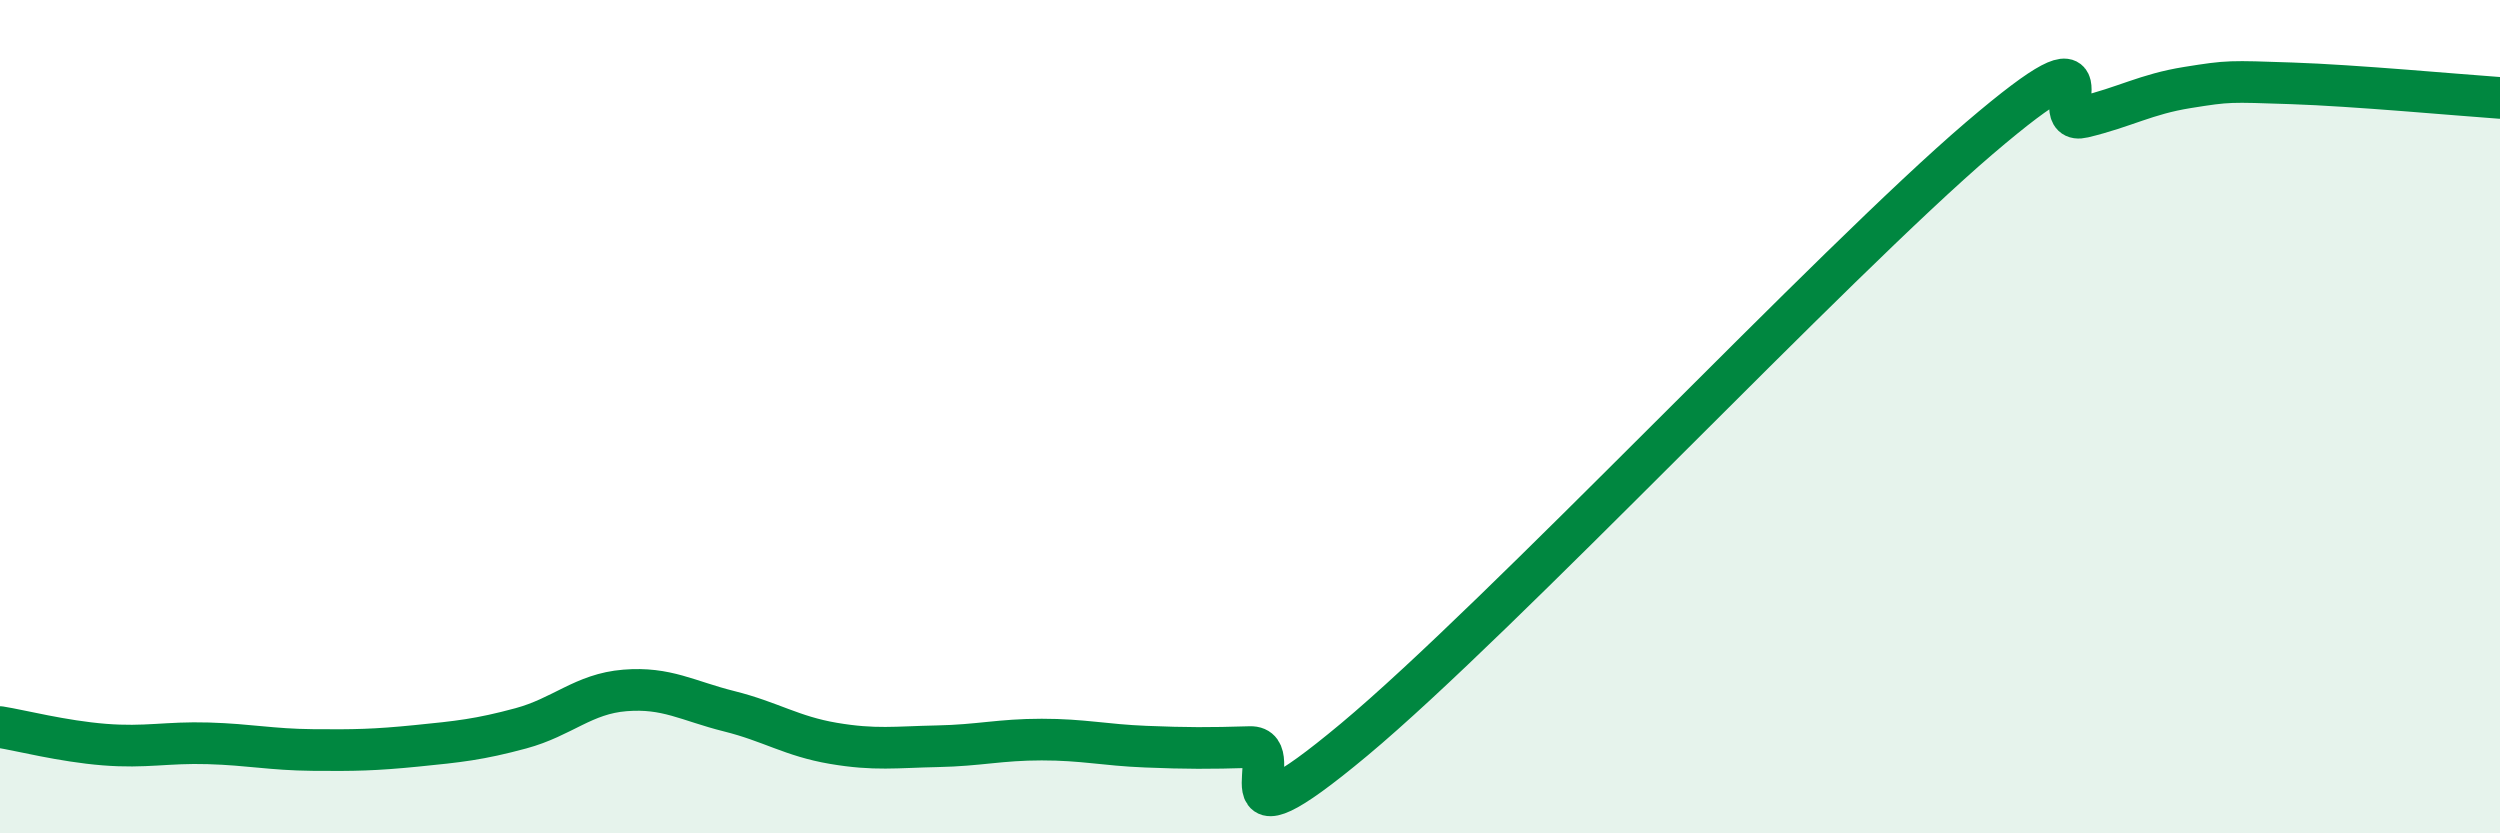
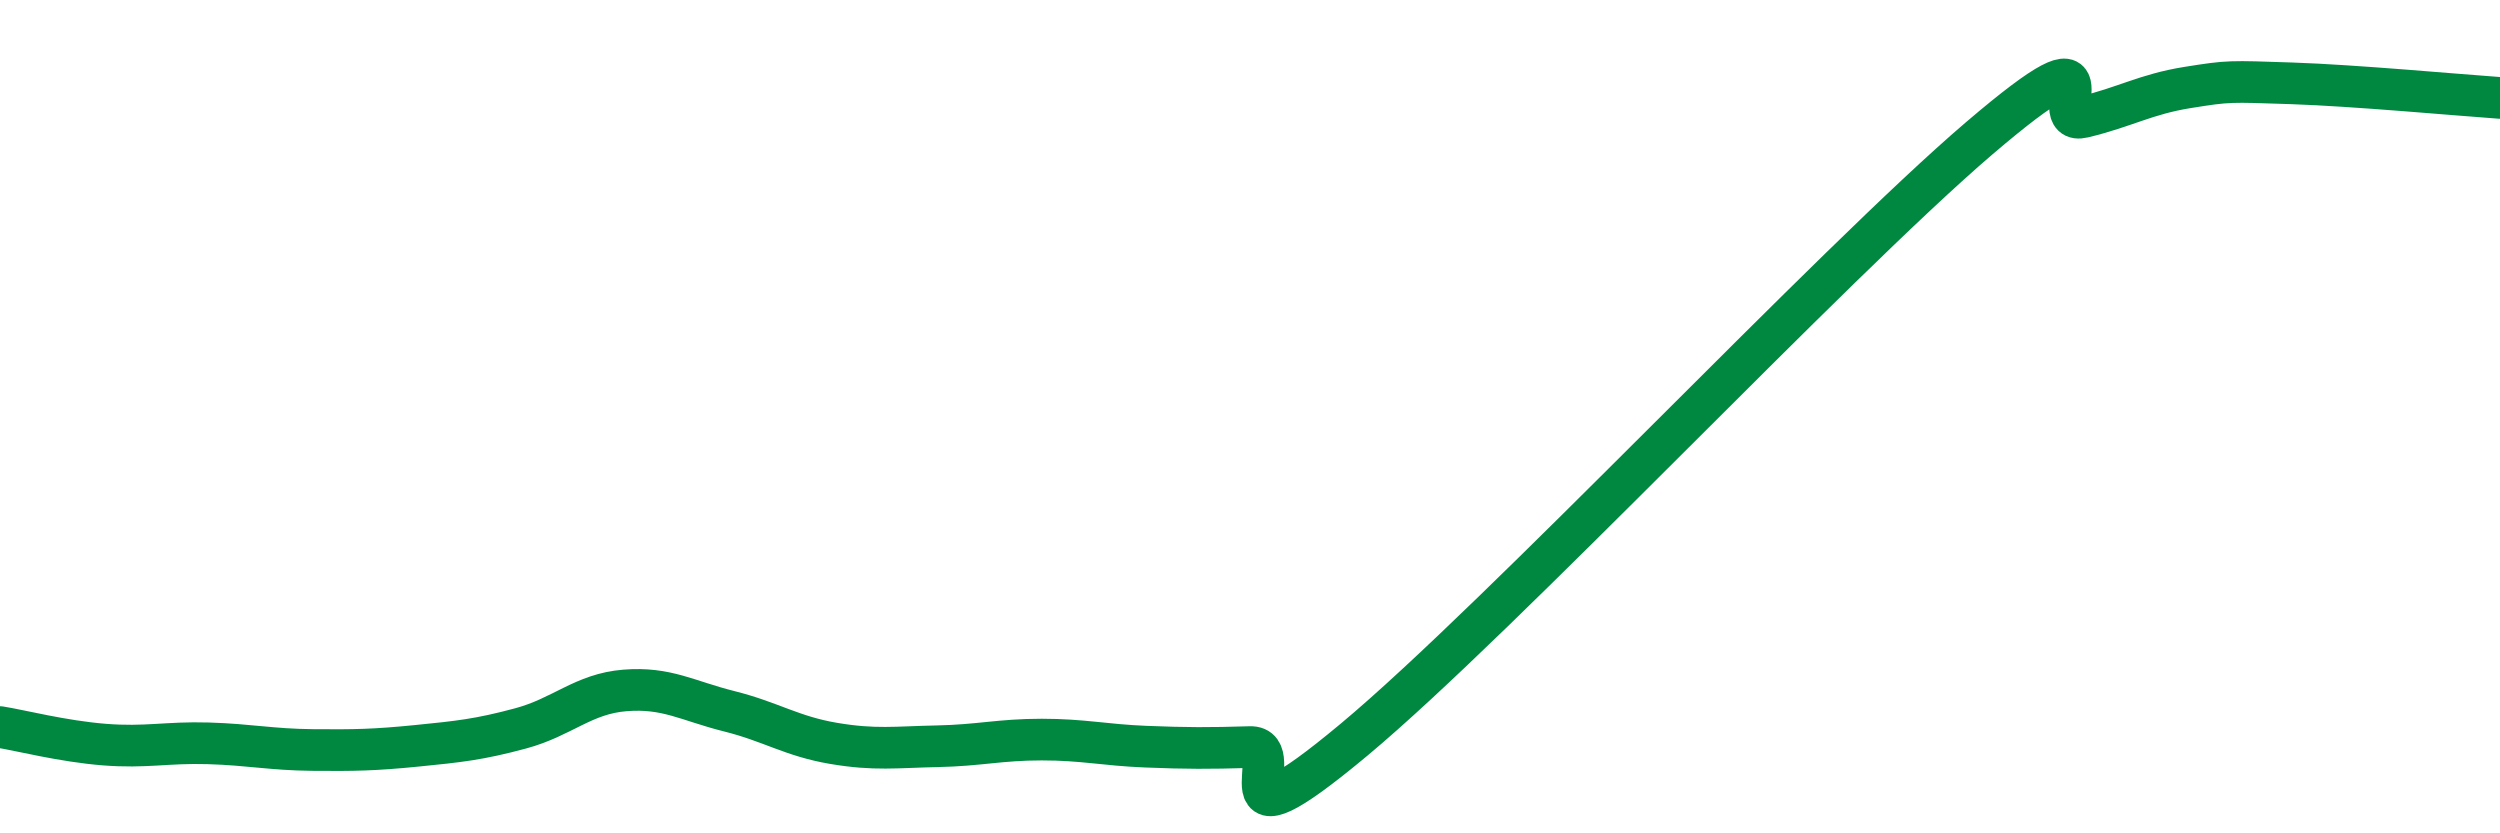
<svg xmlns="http://www.w3.org/2000/svg" width="60" height="20" viewBox="0 0 60 20">
-   <path d="M 0,17.45 C 0.5,17.53 1.5,17.79 2.5,17.87 C 3.5,17.95 4,17.81 5,17.84 C 6,17.87 6.5,17.99 7.5,18 C 8.5,18.01 9,18 10,17.9 C 11,17.8 11.5,17.75 12.5,17.48 C 13.5,17.21 14,16.65 15,16.57 C 16,16.49 16.5,16.82 17.5,17.07 C 18.5,17.32 19,17.67 20,17.84 C 21,18.01 21.5,17.93 22.5,17.91 C 23.5,17.89 24,17.75 25,17.75 C 26,17.75 26.5,17.88 27.5,17.92 C 28.5,17.96 29,17.96 30,17.93 C 31,17.9 29,20.67 32.5,17.75 C 36,14.83 44,6.31 47.5,3.32 C 51,0.33 49,3.05 50,2.81 C 51,2.57 51.5,2.26 52.5,2.1 C 53.5,1.94 53.5,1.95 55,2 C 56.5,2.05 59,2.28 60,2.35L60 20L0 20Z" fill="#008740" opacity="0.1" stroke-linecap="round" stroke-linejoin="round" />
  <path d="M 0,17.45 C 0.5,17.53 1.5,17.79 2.5,17.87 C 3.5,17.95 4,17.81 5,17.84 C 6,17.87 6.5,17.99 7.5,18 C 8.5,18.01 9,18 10,17.9 C 11,17.8 11.5,17.75 12.5,17.48 C 13.5,17.21 14,16.65 15,16.57 C 16,16.49 16.5,16.82 17.5,17.07 C 18.5,17.32 19,17.67 20,17.84 C 21,18.01 21.5,17.93 22.5,17.91 C 23.5,17.89 24,17.75 25,17.75 C 26,17.75 26.5,17.88 27.5,17.92 C 28.5,17.96 29,17.96 30,17.93 C 31,17.9 29,20.67 32.5,17.75 C 36,14.83 44,6.31 47.5,3.32 C 51,0.33 49,3.05 50,2.81 C 51,2.57 51.5,2.26 52.5,2.1 C 53.5,1.94 53.5,1.95 55,2 C 56.5,2.05 59,2.28 60,2.35" stroke="#008740" stroke-width="1" fill="none" stroke-linecap="round" stroke-linejoin="round" />
</svg>